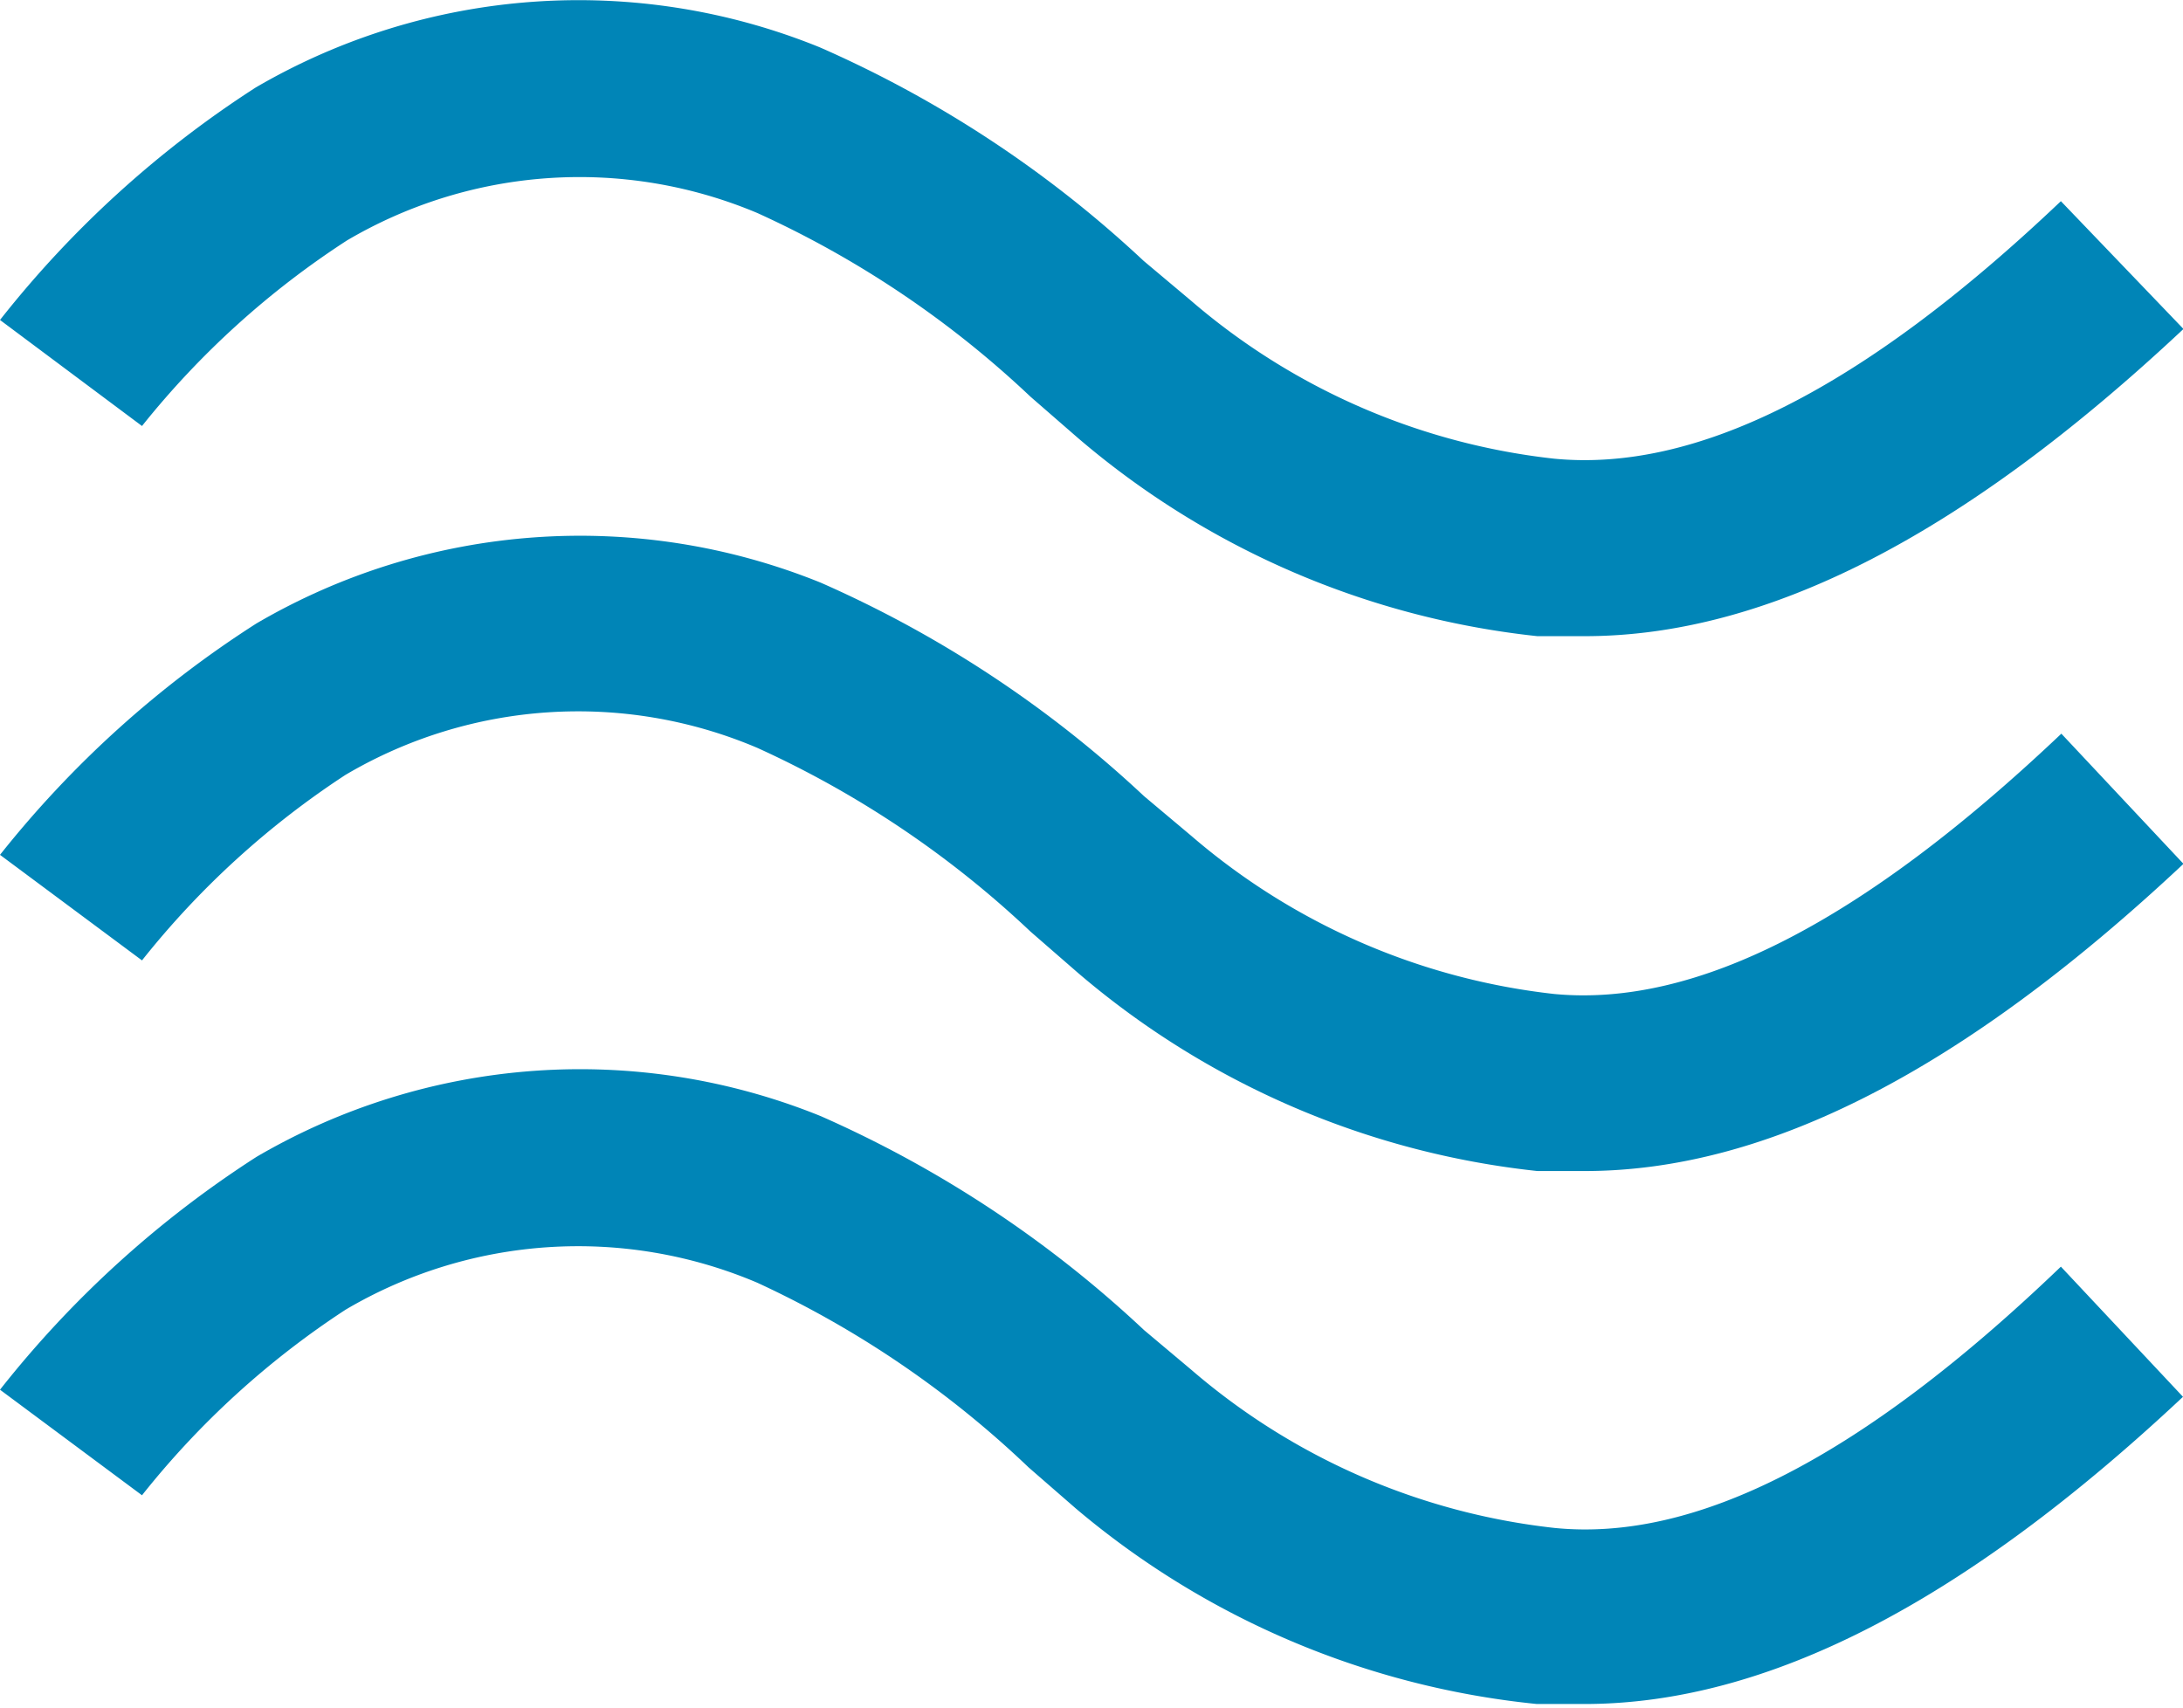
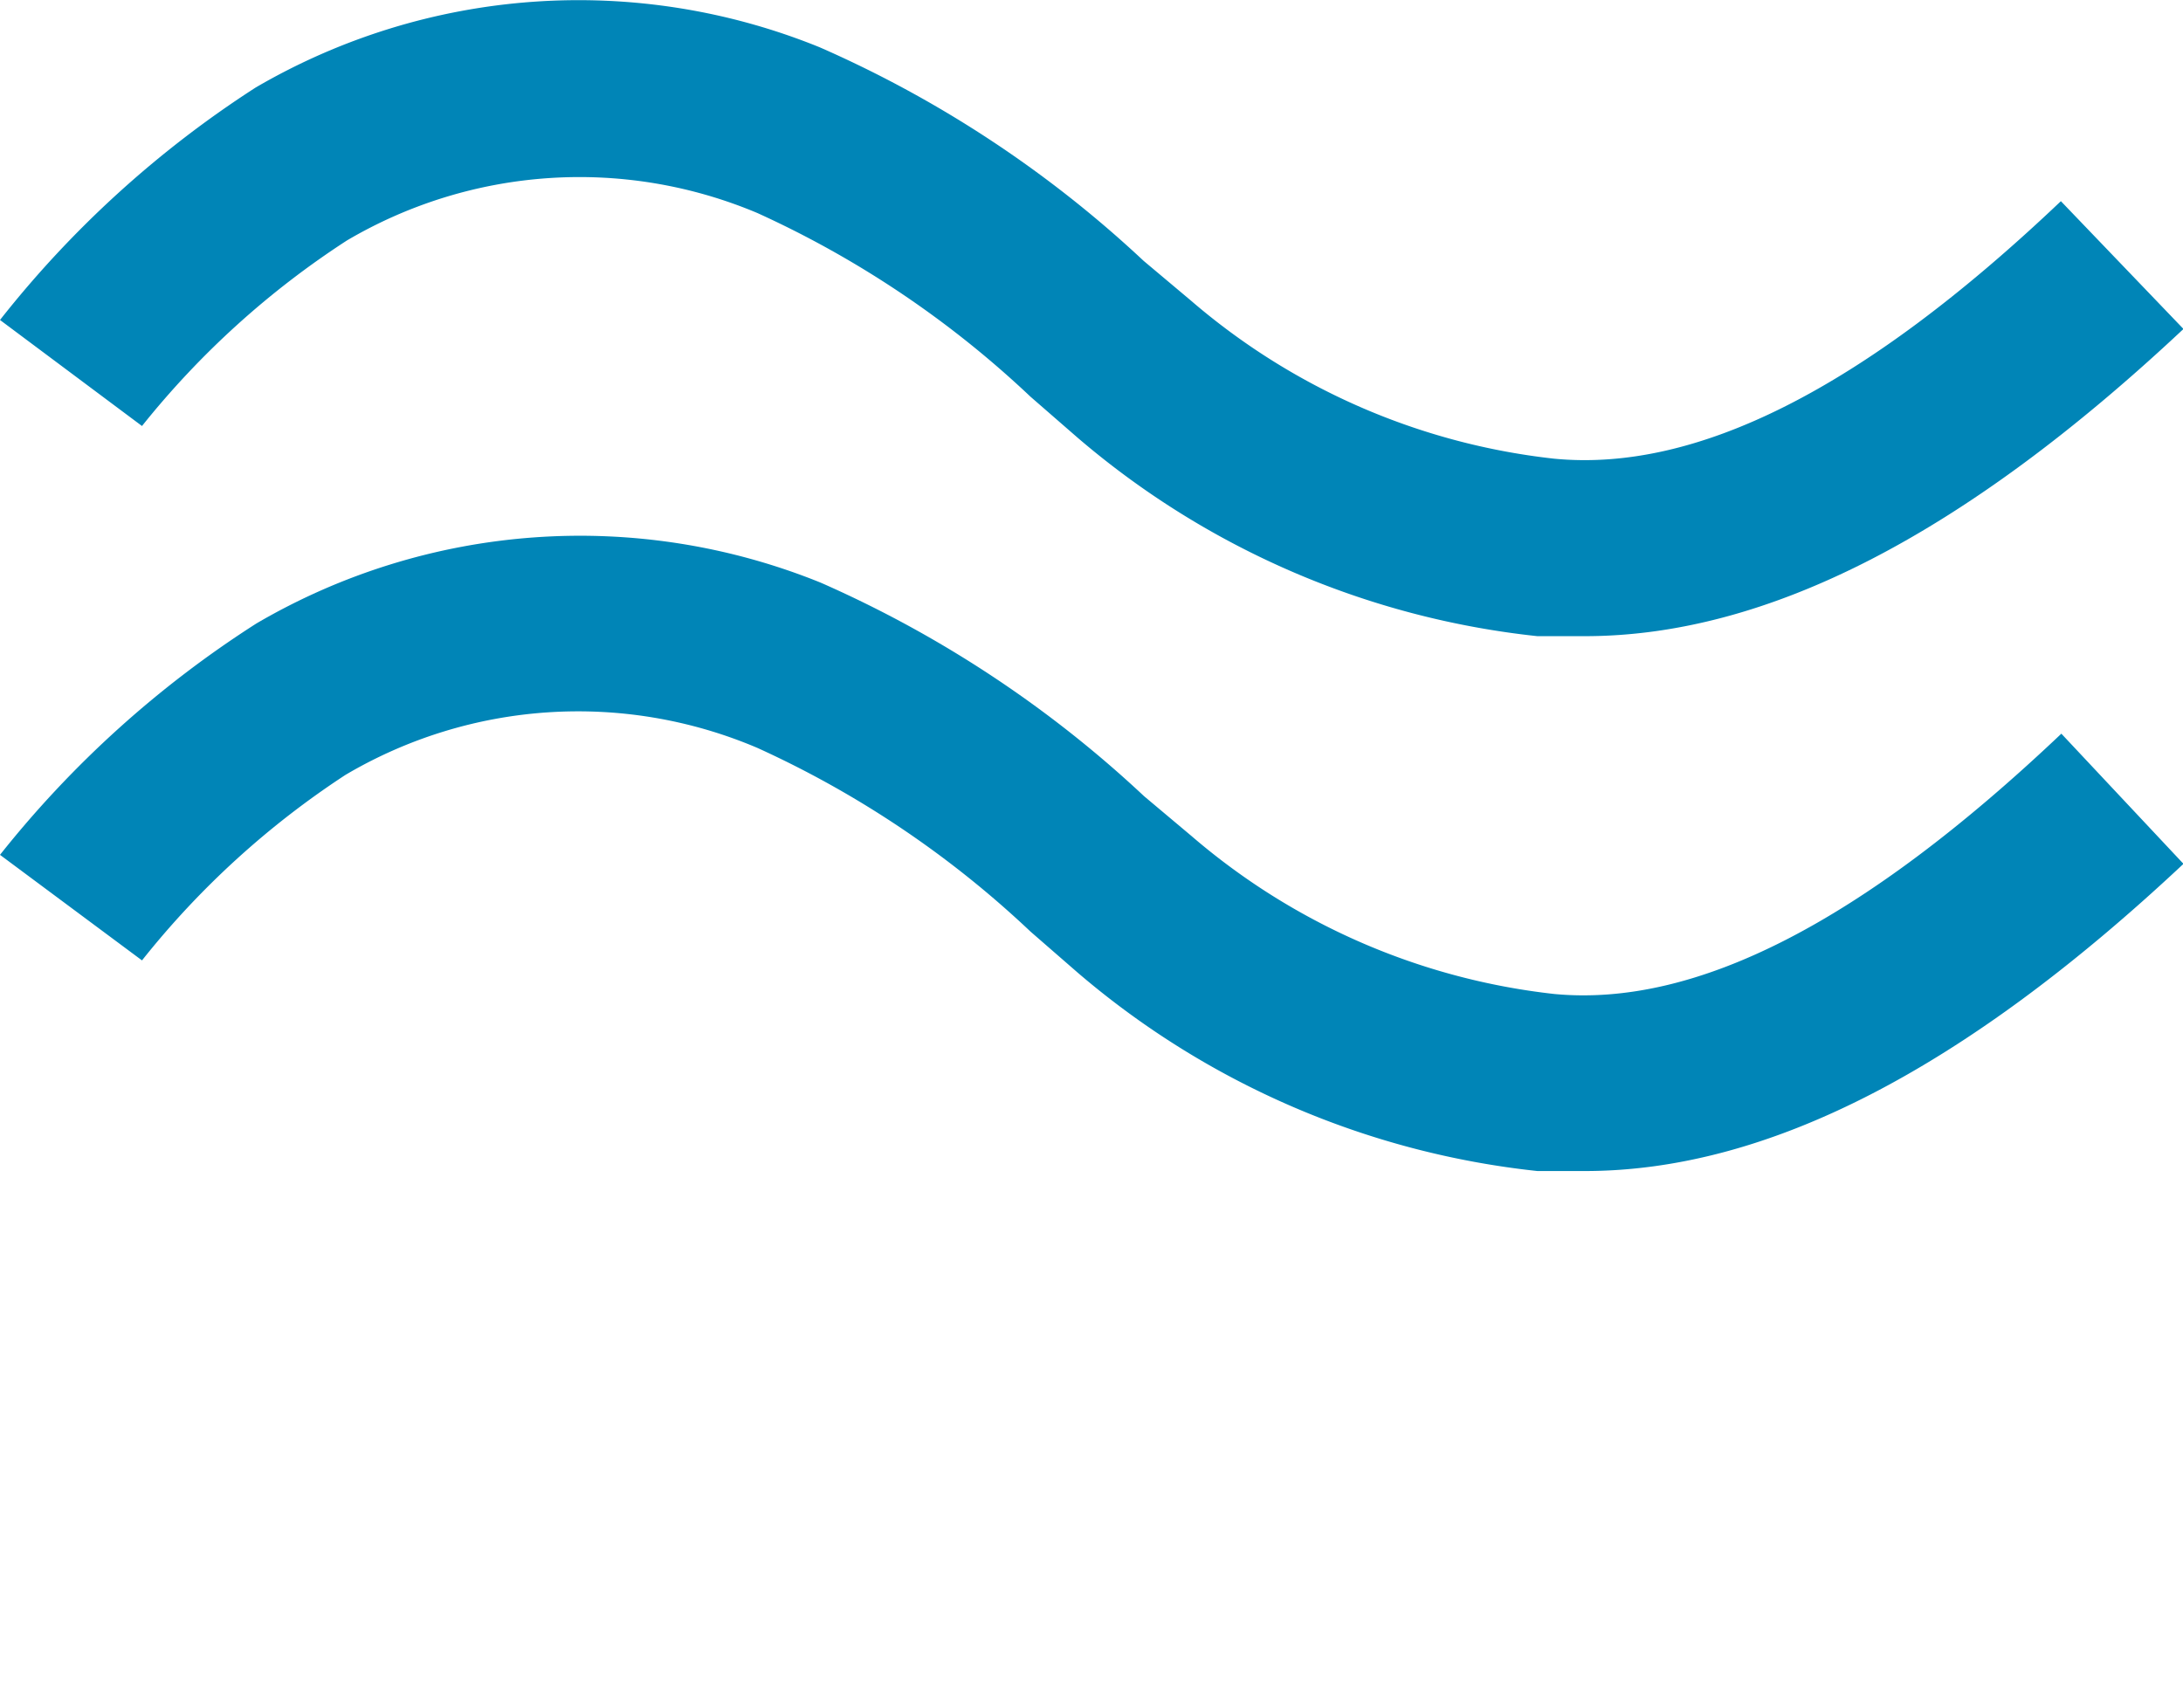
<svg xmlns="http://www.w3.org/2000/svg" viewBox="0 0 46.12 36.08">
  <defs>
    <style>.cls-1{fill:#0085b7;}</style>
  </defs>
  <title>golven-icon</title>
  <g id="Laag_2" data-name="Laag 2">
    <g id="Tekst">
      <path class="cls-1" d="M7.33,5.08A9.68,9.68,0,0,1,16,4.5a21.1,21.1,0,0,1,5.77,3.88l1,.87a17.83,17.83,0,0,0,9.71,4.19c.33,0,.67,0,1,0,3.85,0,8-2.13,12.65-6.49L43.54,4.25c-4.21,4-7.72,5.73-10.71,5.44a14.13,14.13,0,0,1-7.67-3.34l-1-.84A24.25,24.25,0,0,0,17.32,1,13.53,13.53,0,0,0,5.4,1.85,22.1,22.1,0,0,0,0,6.76L3,9A18.23,18.23,0,0,1,7.33,5.08Z" />
      <path class="cls-1" d="M32.84,21a14.14,14.14,0,0,1-7.67-3.34l-1-.84a24.28,24.28,0,0,0-6.83-4.51,13.54,13.54,0,0,0-11.92.86A22.11,22.11,0,0,0,0,18.06l3,2.23a18.21,18.21,0,0,1,4.3-3.92A9.67,9.67,0,0,1,16,15.8a21.1,21.1,0,0,1,5.77,3.88l1,.87a17.84,17.84,0,0,0,9.71,4.19c.33,0,.67,0,1,0,3.85,0,8-2.13,12.65-6.49l-2.58-2.75C39.33,19.5,35.82,21.28,32.84,21Z" />
-       <path class="cls-1" d="M32.84,32.28a14.12,14.12,0,0,1-7.67-3.34l-1-.84a24.28,24.28,0,0,0-6.83-4.52,13.54,13.54,0,0,0-11.92.86A22.13,22.13,0,0,0,0,29.36l3,2.23a18.18,18.18,0,0,1,4.3-3.92A9.67,9.67,0,0,1,16,27.1,21.11,21.11,0,0,1,21.73,31l1,.87A17.84,17.84,0,0,0,32.47,36c.33,0,.67,0,1,0,3.85,0,8-2.13,12.65-6.49l-2.58-2.75C39.33,30.8,35.82,32.58,32.84,32.28Z" />
    </g>
  </g>
</svg>